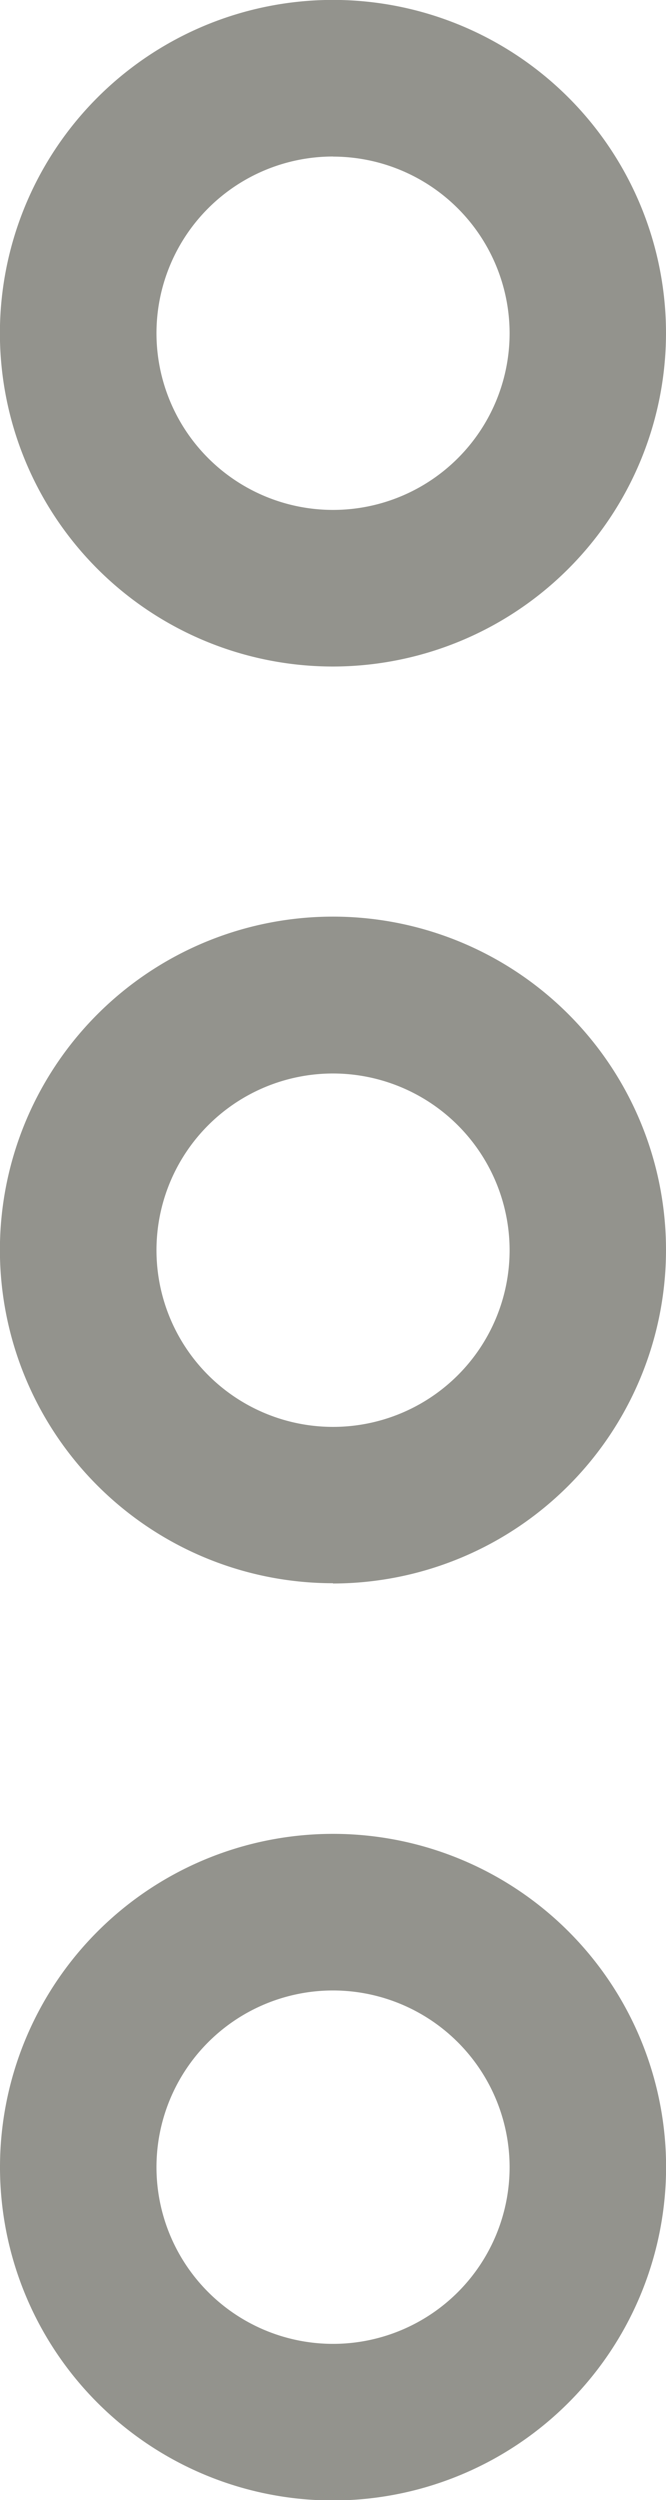
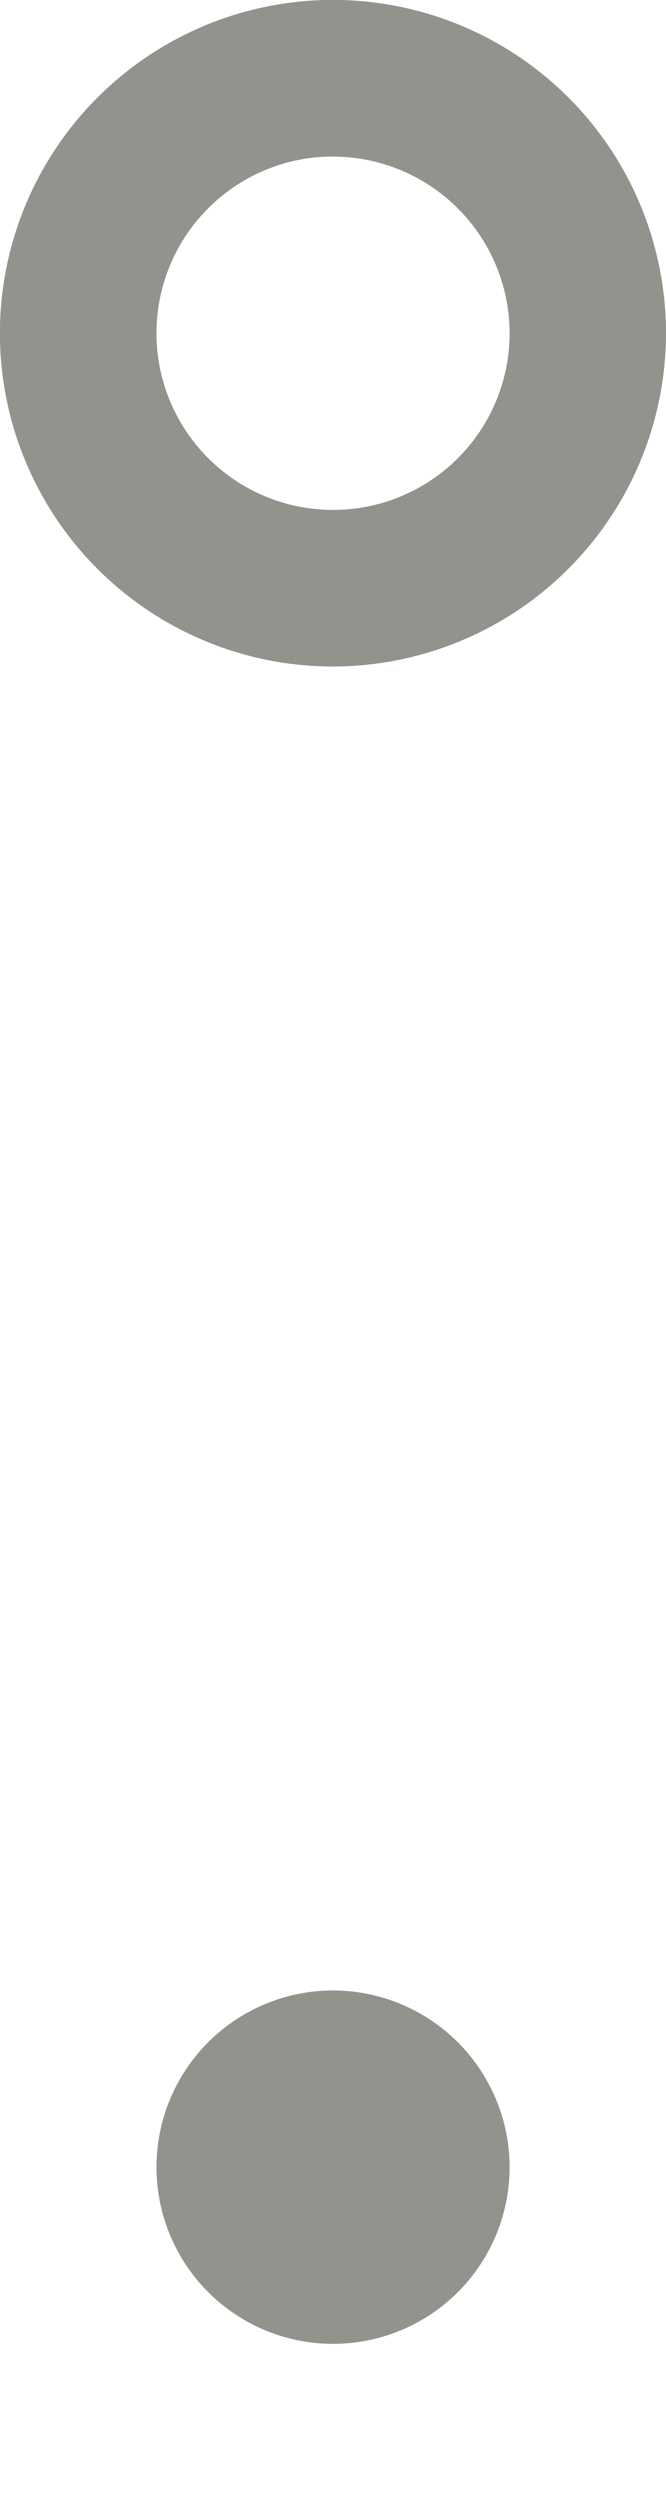
<svg xmlns="http://www.w3.org/2000/svg" id="Groupe_52" data-name="Groupe 52" width="7.465" height="28" viewBox="0 0 7.465 28">
  <defs>
    <clipPath id="clip-path">
      <rect id="Rectangle_67" data-name="Rectangle 67" width="7.465" height="28" fill="none" />
    </clipPath>
  </defs>
  <g id="Groupe_51" data-name="Groupe 51" clip-path="url(#clip-path)">
    <path id="Tracé_40" data-name="Tracé 40" d="M3.733,7.465A3.733,3.733,0,1,1,7.465,3.733,3.737,3.737,0,0,1,3.733,7.465m0-5.712A1.979,1.979,0,1,0,5.712,3.733,1.981,1.981,0,0,0,3.733,1.754" fill="#93938d" />
-     <path id="Tracé_41" data-name="Tracé 41" d="M3.733,153.83A3.733,3.733,0,1,1,7.465,150.1a3.737,3.737,0,0,1-3.733,3.733m0-5.712A1.979,1.979,0,1,0,5.712,150.1a1.981,1.981,0,0,0-1.979-1.979" transform="translate(0 -136.098)" fill="#93938d" />
-     <path id="Tracé_42" data-name="Tracé 42" d="M3.733,300.2a3.733,3.733,0,1,1,3.733-3.733A3.737,3.737,0,0,1,3.733,300.2m0-5.712a1.979,1.979,0,1,0,1.979,1.979,1.981,1.981,0,0,0-1.979-1.979" transform="translate(0 -272.195)" fill="#93938d" />
+     <path id="Tracé_42" data-name="Tracé 42" d="M3.733,300.2A3.737,3.737,0,0,1,3.733,300.2m0-5.712a1.979,1.979,0,1,0,1.979,1.979,1.981,1.981,0,0,0-1.979-1.979" transform="translate(0 -272.195)" fill="#93938d" />
  </g>
</svg>